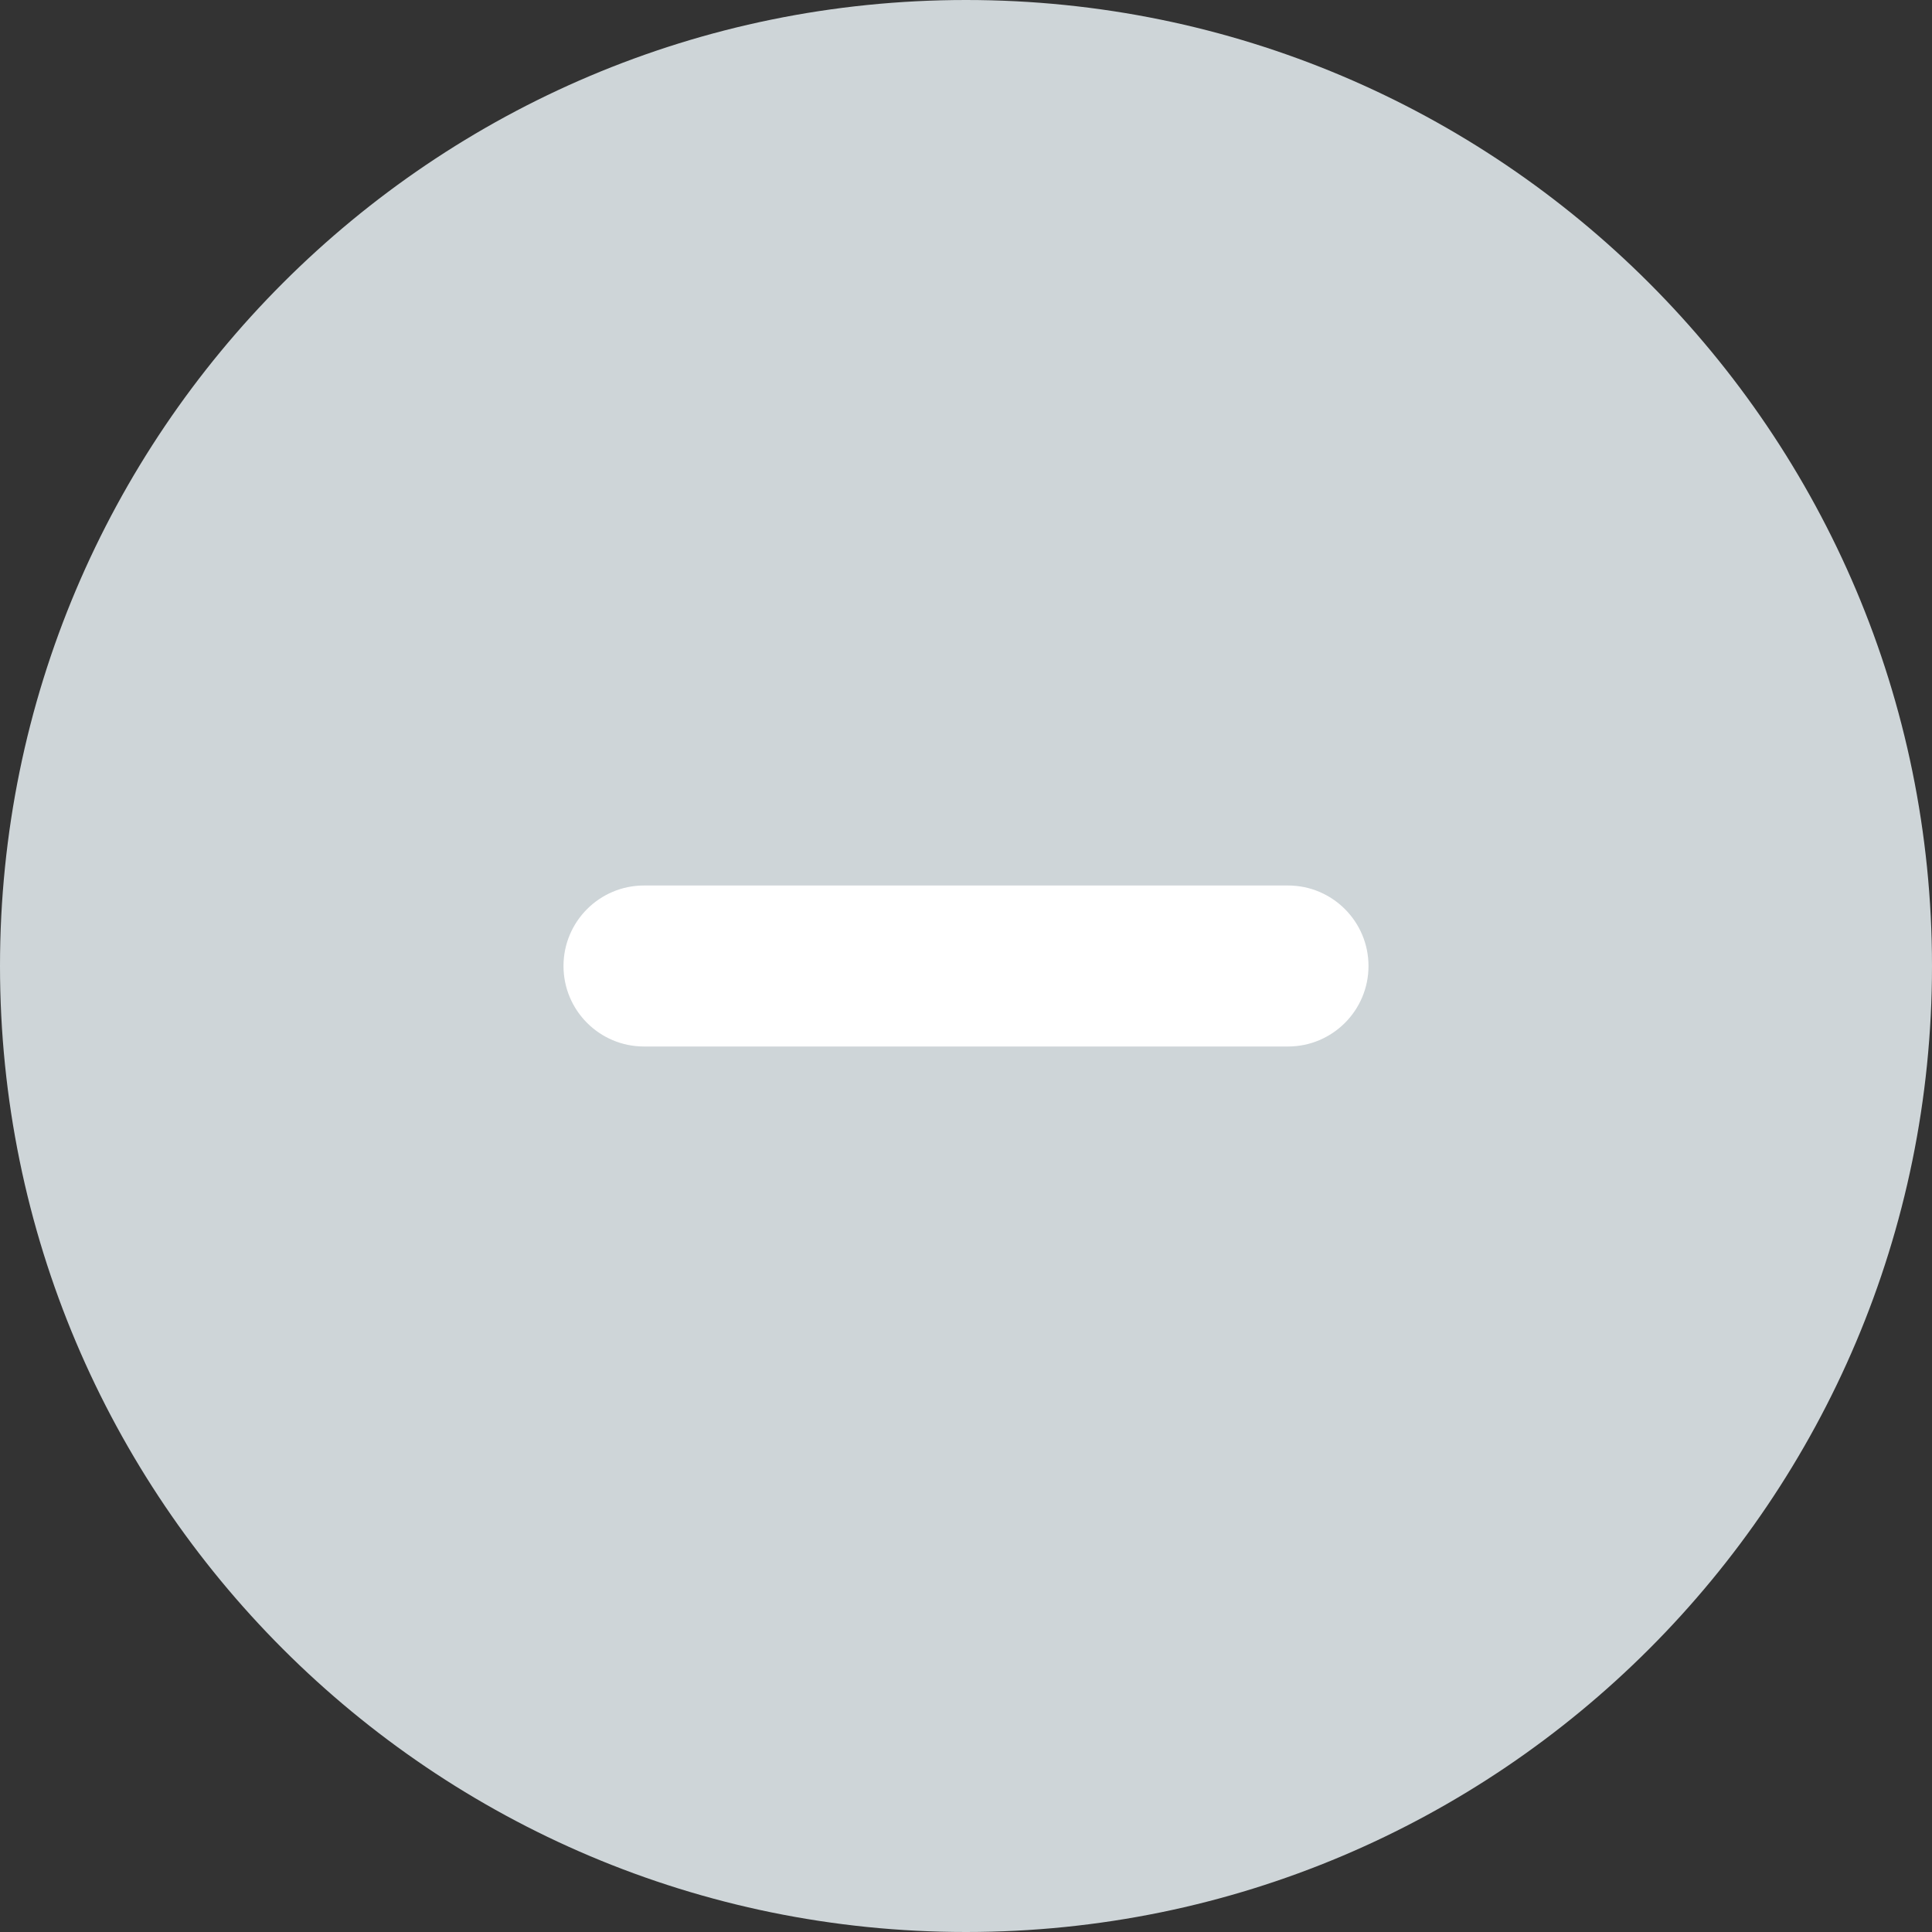
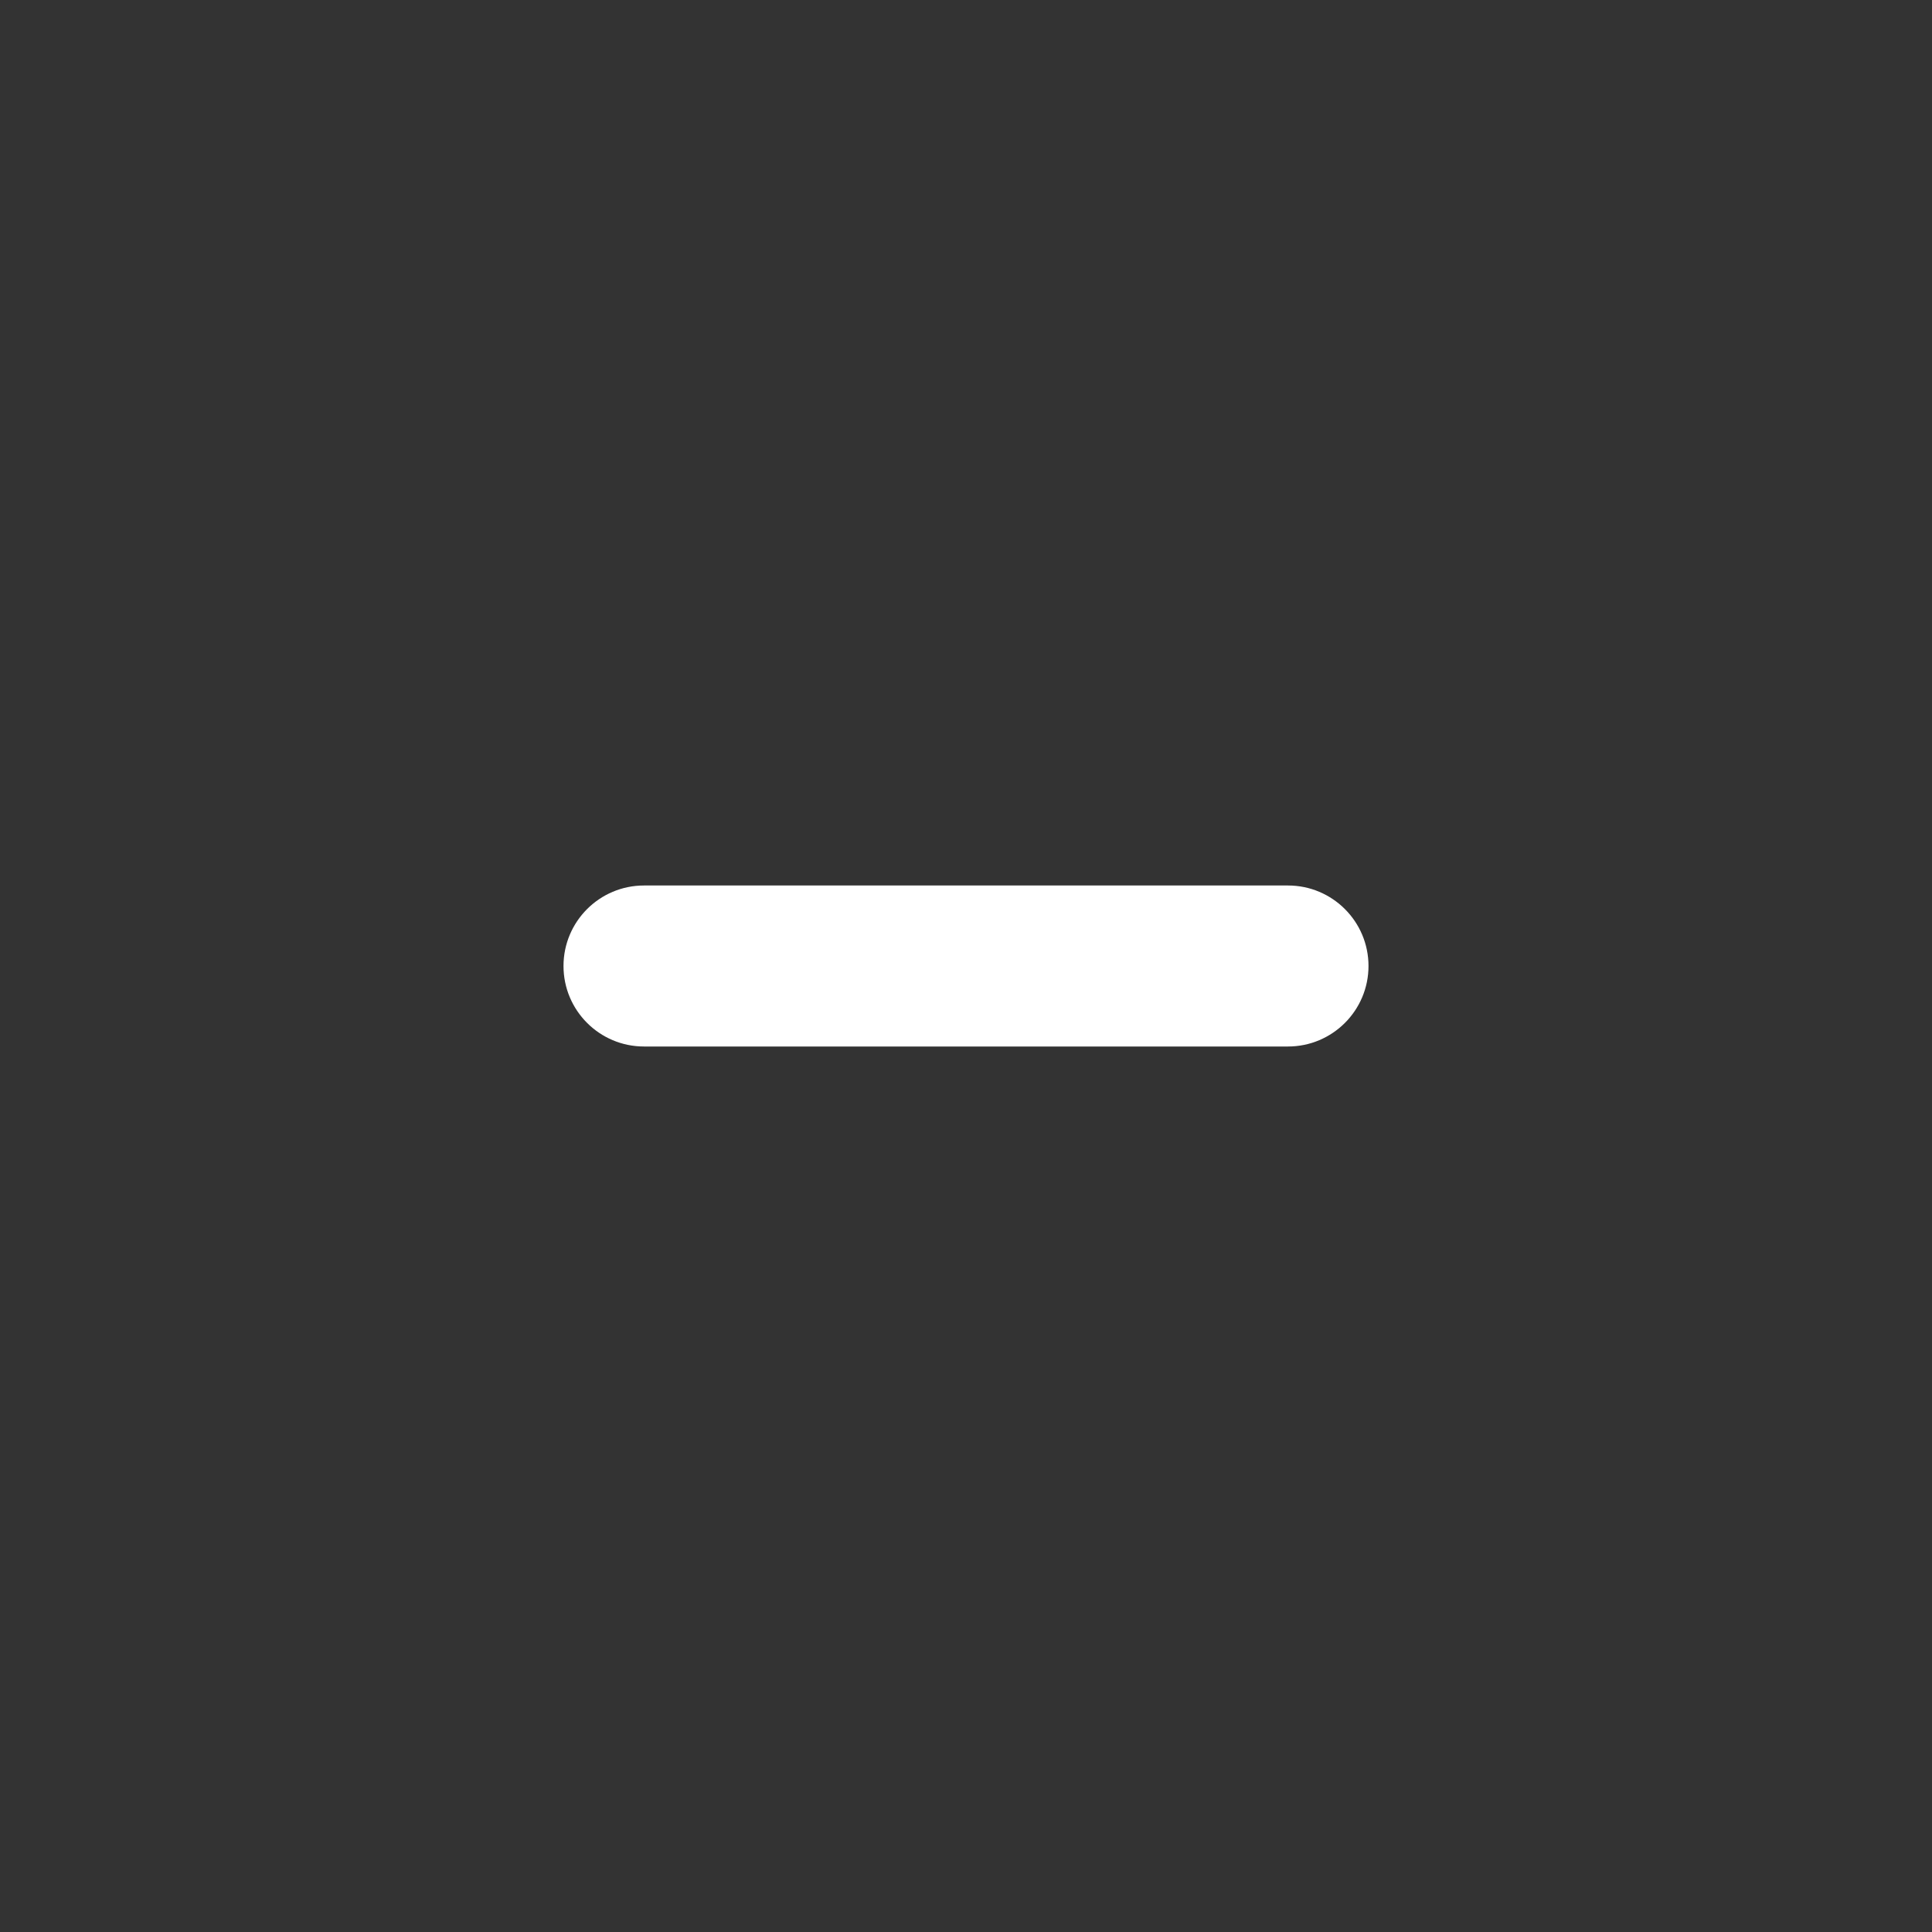
<svg xmlns="http://www.w3.org/2000/svg" xmlns:xlink="http://www.w3.org/1999/xlink" width="24" height="24" viewBox="0 0 24 24" version="1.1">
  <rect x="0" y="0" width="24" height="24" fill="#333333" stroke="none" />
  <title>icon-minus</title>
  <desc>Created using Figma</desc>
  <g id="Canvas" transform="translate(1673 852)">
    <g id="icon-minus">
      <g id="icon-minus">
        <g id="Oval 8">
          <use xlink:href="#path0_fill" transform="translate(-1673 -852)" fill="#CED5D8" />
        </g>
        <g id="Path 3">
          <use xlink:href="#path1_fill" transform="translate(-1666 -841)" fill="#FFFFFF" />
        </g>
      </g>
    </g>
  </g>
  <defs>
-     <path id="path0_fill" fill-rule="evenodd" d="M 12 24C 18.627 24 24 18.627 24 12C 24 5.373 18.627 0 12 0C 5.373 0 0 5.373 0 12C 0 18.627 5.373 24 12 24Z" />
    <path id="path1_fill" d="M 0 1C 0 1.552 0.448 2 1 2L 9 2C 9.552 2 10 1.552 10 1C 10 0.448 9.552 0 9 0L 1 0C 0.448 0 0 0.448 0 1Z" />
  </defs>
</svg>